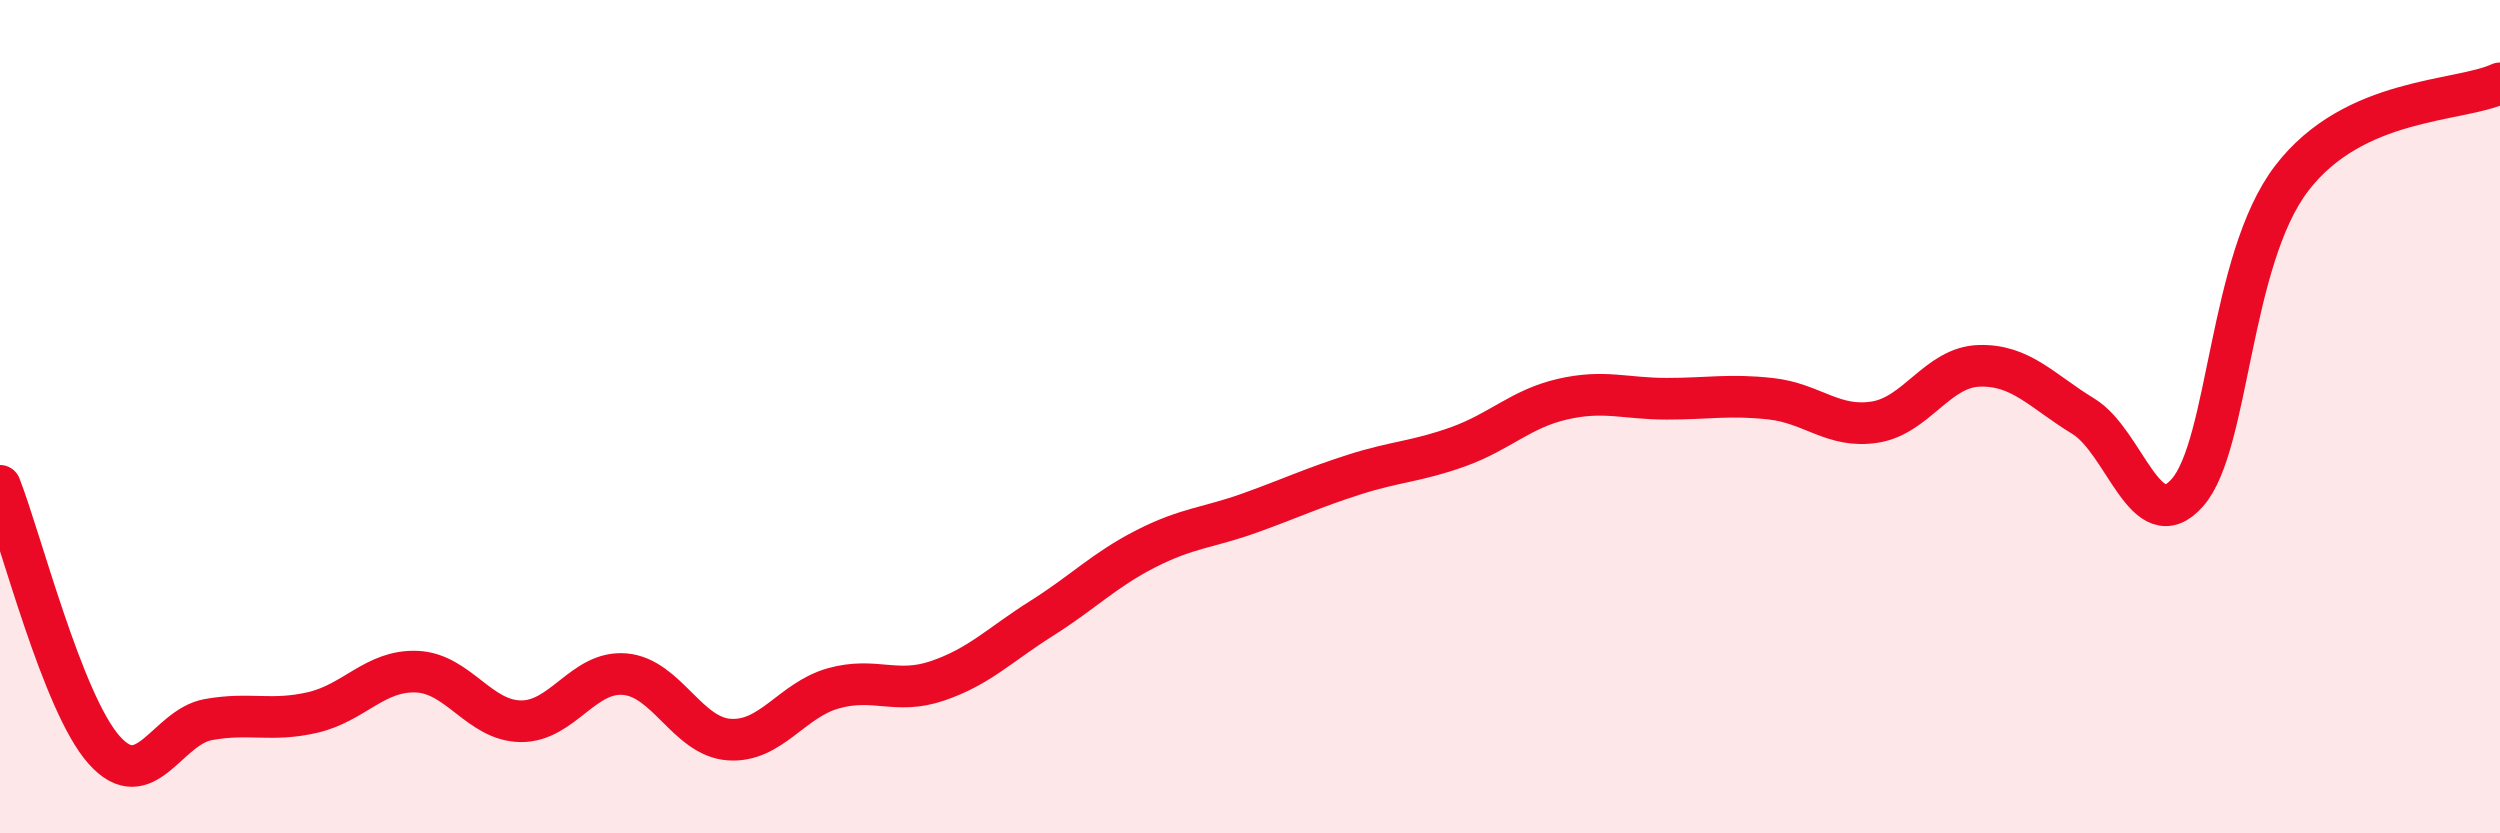
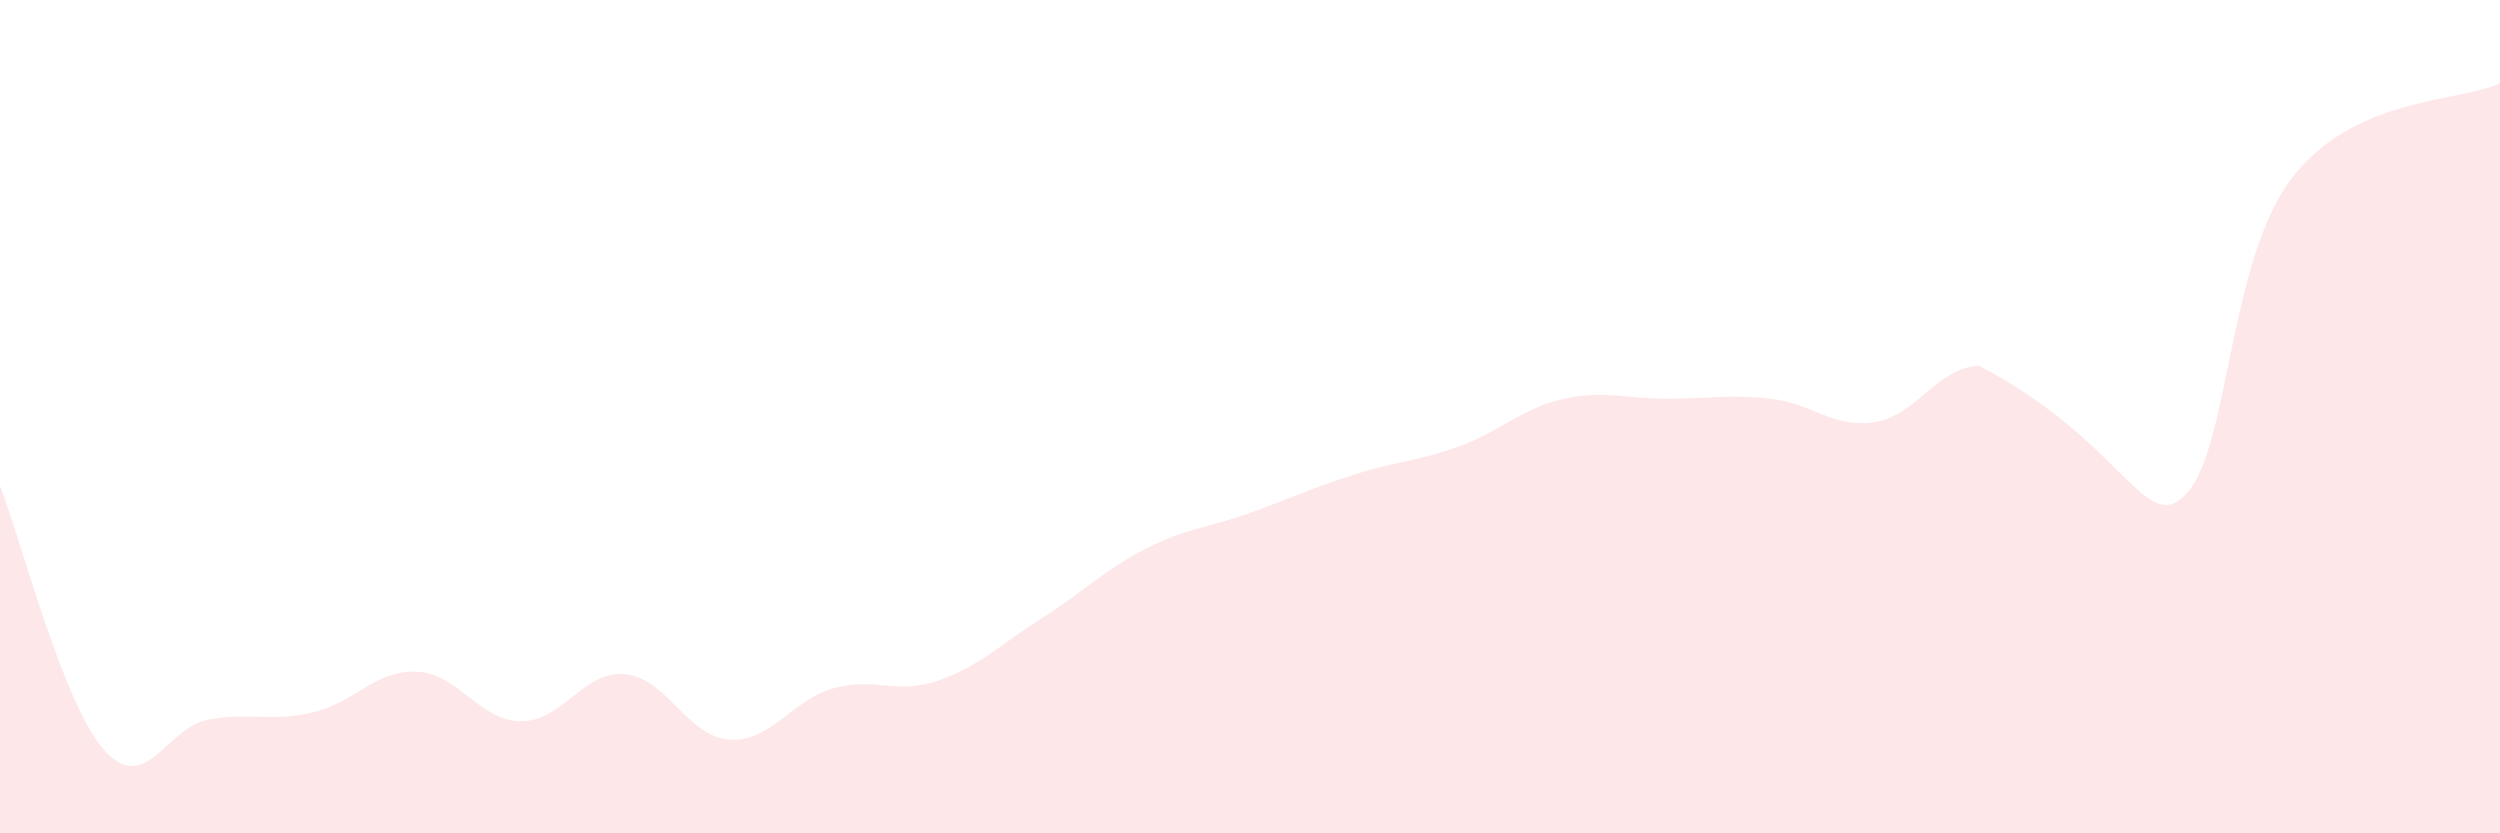
<svg xmlns="http://www.w3.org/2000/svg" width="60" height="20" viewBox="0 0 60 20">
-   <path d="M 0,11.66 C 0.5,12.93 1.5,16.88 2.5,18 C 3.5,19.12 4,17.45 5,17.27 C 6,17.09 6.5,17.33 7.5,17.1 C 8.5,16.87 9,16.08 10,16.12 C 11,16.16 11.5,17.3 12.5,17.31 C 13.5,17.32 14,16.09 15,16.18 C 16,16.27 16.5,17.68 17.5,17.75 C 18.5,17.82 19,16.8 20,16.52 C 21,16.24 21.5,16.68 22.5,16.34 C 23.5,16 24,15.47 25,14.84 C 26,14.21 26.5,13.68 27.5,13.17 C 28.5,12.66 29,12.67 30,12.31 C 31,11.95 31.5,11.71 32.5,11.39 C 33.5,11.07 34,11.08 35,10.72 C 36,10.36 36.5,9.81 37.5,9.58 C 38.5,9.35 39,9.57 40,9.57 C 41,9.57 41.5,9.46 42.5,9.57 C 43.5,9.68 44,10.29 45,10.13 C 46,9.97 46.5,8.81 47.5,8.78 C 48.5,8.75 49,9.38 50,9.99 C 51,10.6 51.5,12.96 52.5,11.82 C 53.5,10.68 53.5,6.24 55,4.28 C 56.5,2.32 59,2.46 60,2L60 20L0 20Z" fill="#EB0A25" opacity="0.1" stroke-linecap="round" stroke-linejoin="round" />
-   <path d="M 0,11.66 C 0.5,12.93 1.5,16.88 2.5,18 C 3.5,19.12 4,17.45 5,17.27 C 6,17.09 6.5,17.33 7.5,17.1 C 8.5,16.87 9,16.08 10,16.12 C 11,16.16 11.5,17.3 12.5,17.31 C 13.5,17.32 14,16.09 15,16.18 C 16,16.27 16.5,17.68 17.5,17.75 C 18.5,17.82 19,16.8 20,16.52 C 21,16.24 21.5,16.68 22.5,16.34 C 23.5,16 24,15.47 25,14.84 C 26,14.21 26.5,13.68 27.5,13.17 C 28.5,12.66 29,12.67 30,12.31 C 31,11.95 31.5,11.71 32.5,11.39 C 33.5,11.07 34,11.08 35,10.72 C 36,10.36 36.5,9.81 37.5,9.58 C 38.5,9.35 39,9.57 40,9.57 C 41,9.57 41.5,9.46 42.5,9.57 C 43.5,9.68 44,10.29 45,10.13 C 46,9.97 46.5,8.81 47.5,8.78 C 48.5,8.75 49,9.38 50,9.99 C 51,10.6 51.5,12.96 52.5,11.82 C 53.5,10.68 53.5,6.24 55,4.28 C 56.5,2.32 59,2.46 60,2" stroke="#EB0A25" stroke-width="1" fill="none" stroke-linecap="round" stroke-linejoin="round" />
+   <path d="M 0,11.66 C 0.5,12.93 1.5,16.88 2.5,18 C 3.5,19.12 4,17.45 5,17.27 C 6,17.09 6.5,17.33 7.5,17.1 C 8.5,16.87 9,16.08 10,16.12 C 11,16.16 11.5,17.3 12.5,17.31 C 13.5,17.32 14,16.09 15,16.18 C 16,16.27 16.5,17.68 17.5,17.75 C 18.5,17.82 19,16.8 20,16.52 C 21,16.24 21.5,16.68 22.5,16.34 C 23.5,16 24,15.47 25,14.84 C 26,14.21 26.5,13.68 27.5,13.17 C 28.5,12.66 29,12.67 30,12.31 C 31,11.95 31.5,11.71 32.5,11.39 C 33.5,11.07 34,11.08 35,10.72 C 36,10.36 36.5,9.81 37.5,9.58 C 38.5,9.35 39,9.57 40,9.57 C 41,9.57 41.5,9.46 42.5,9.57 C 43.5,9.68 44,10.29 45,10.13 C 46,9.97 46.5,8.81 47.5,8.78 C 51,10.6 51.5,12.96 52.5,11.82 C 53.5,10.68 53.5,6.24 55,4.28 C 56.5,2.32 59,2.46 60,2L60 20L0 20Z" fill="#EB0A25" opacity="0.1" stroke-linecap="round" stroke-linejoin="round" />
</svg>